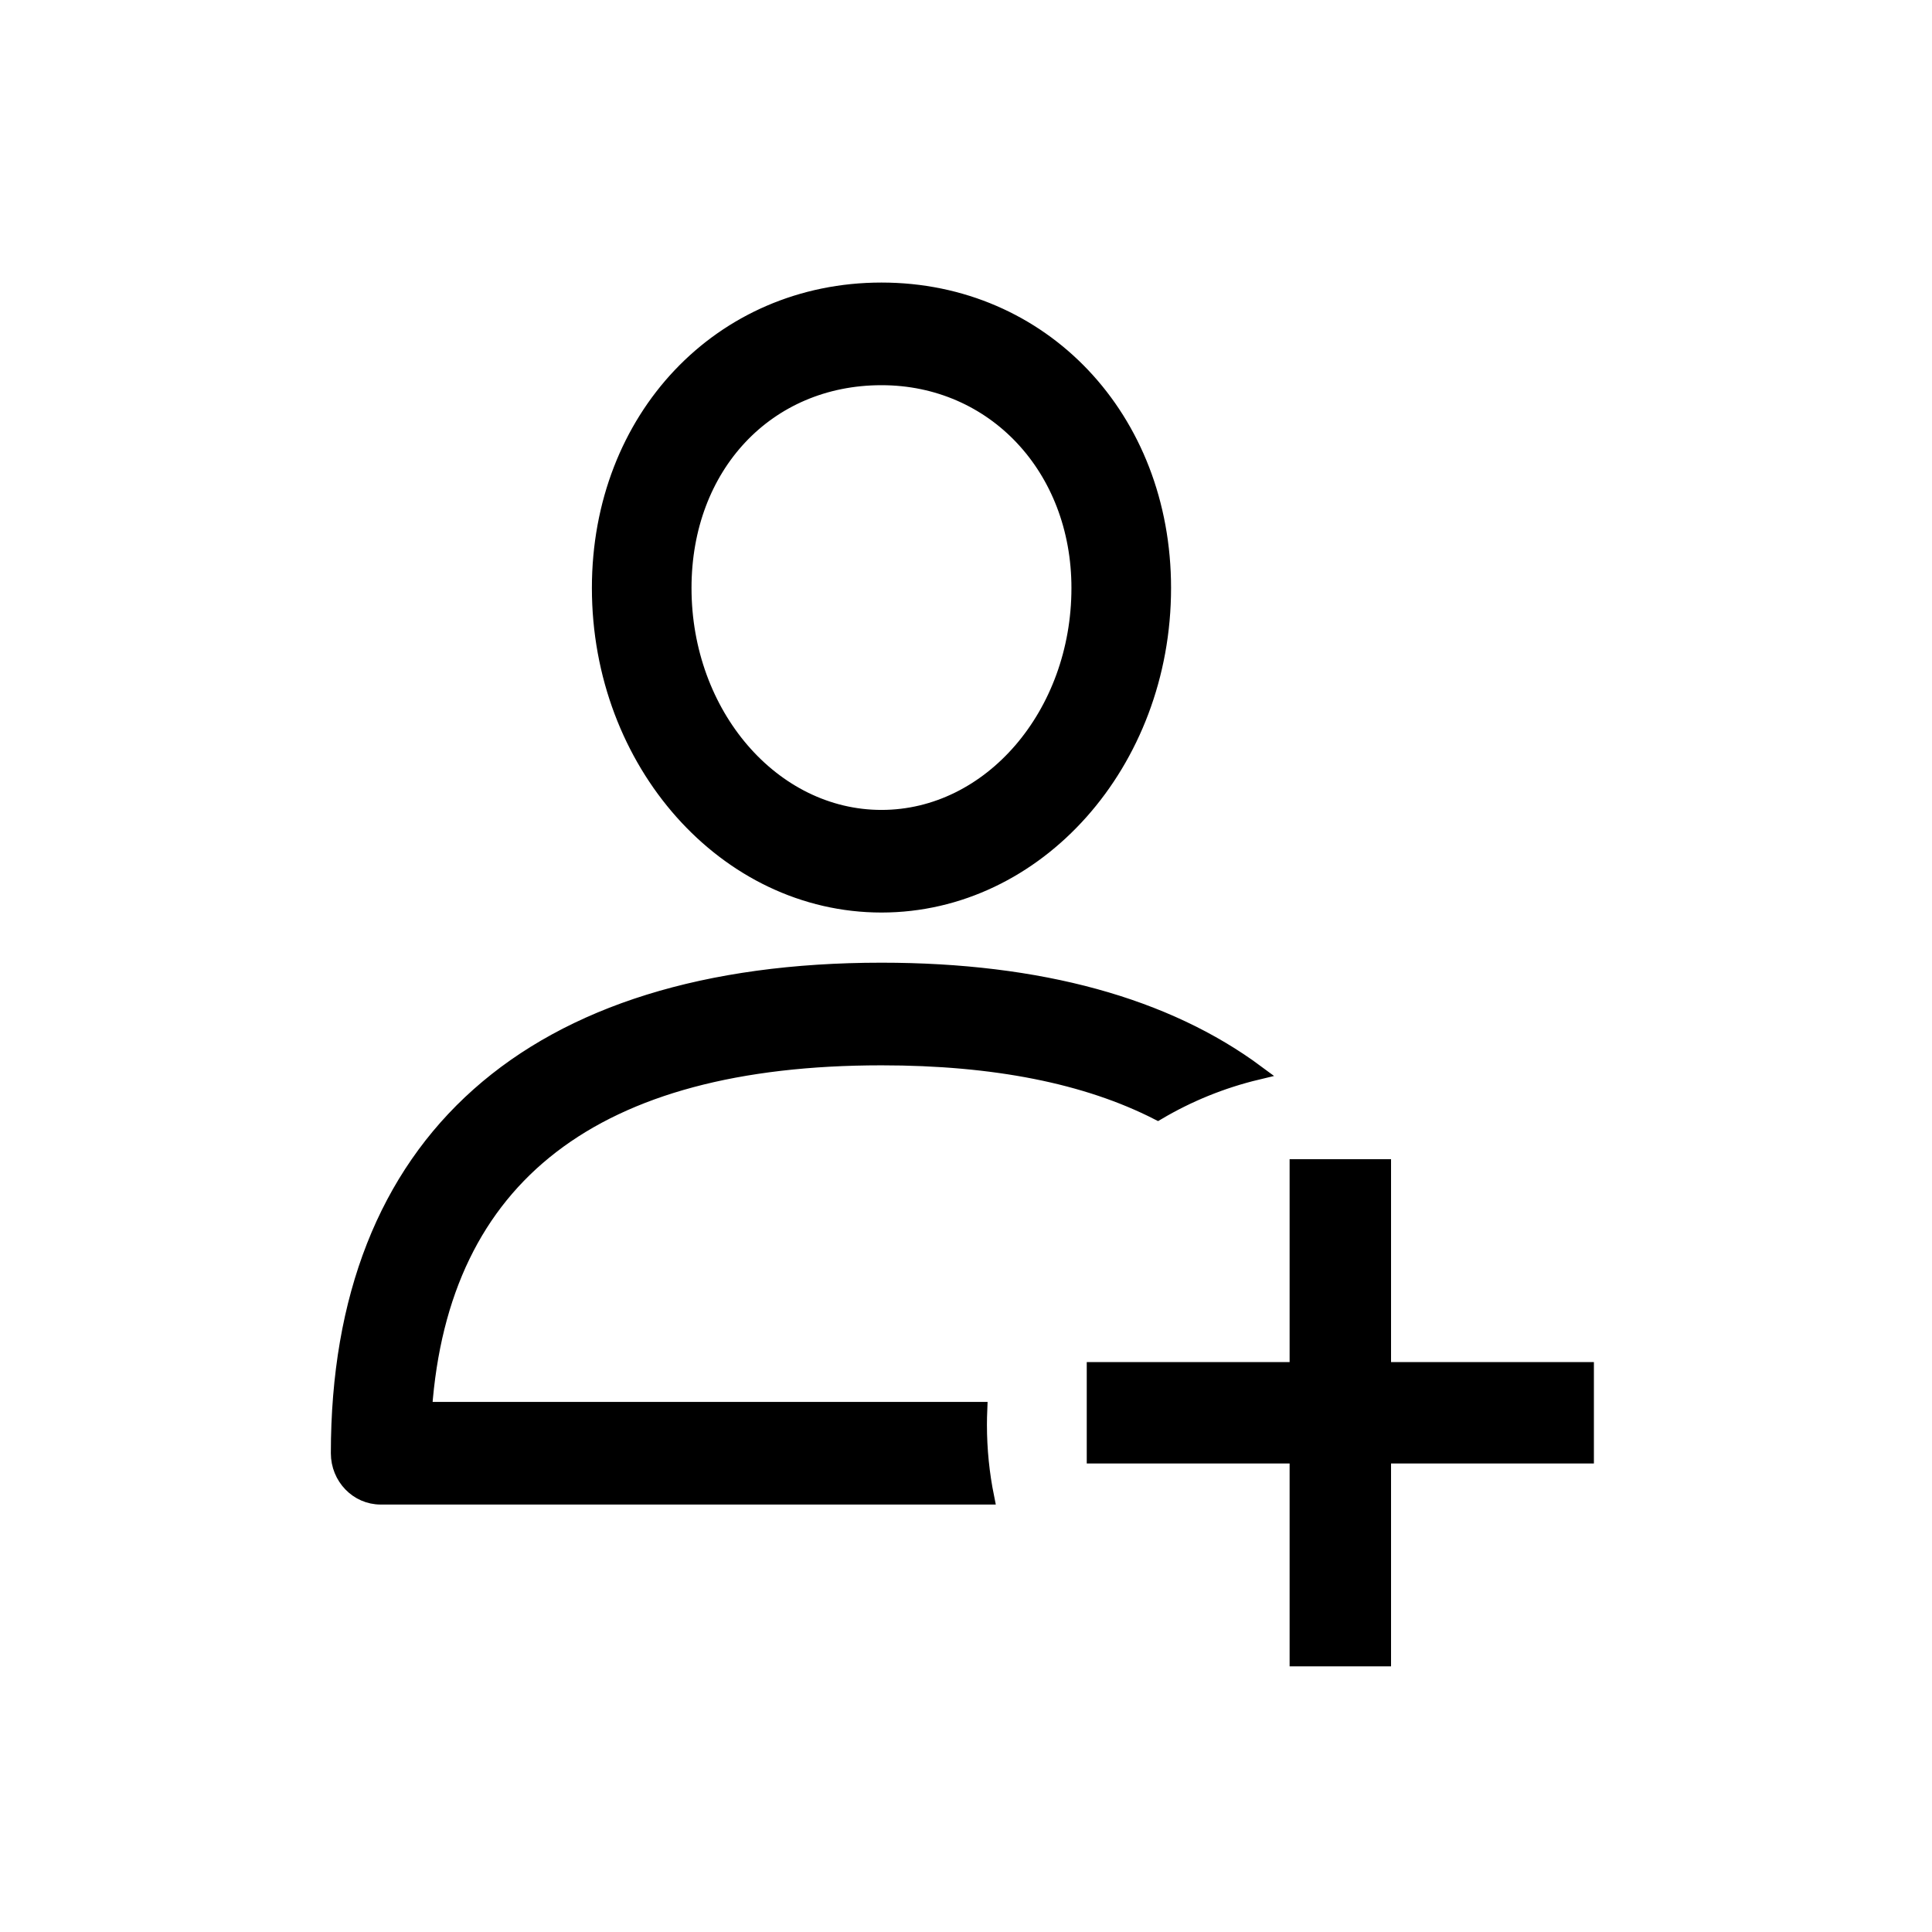
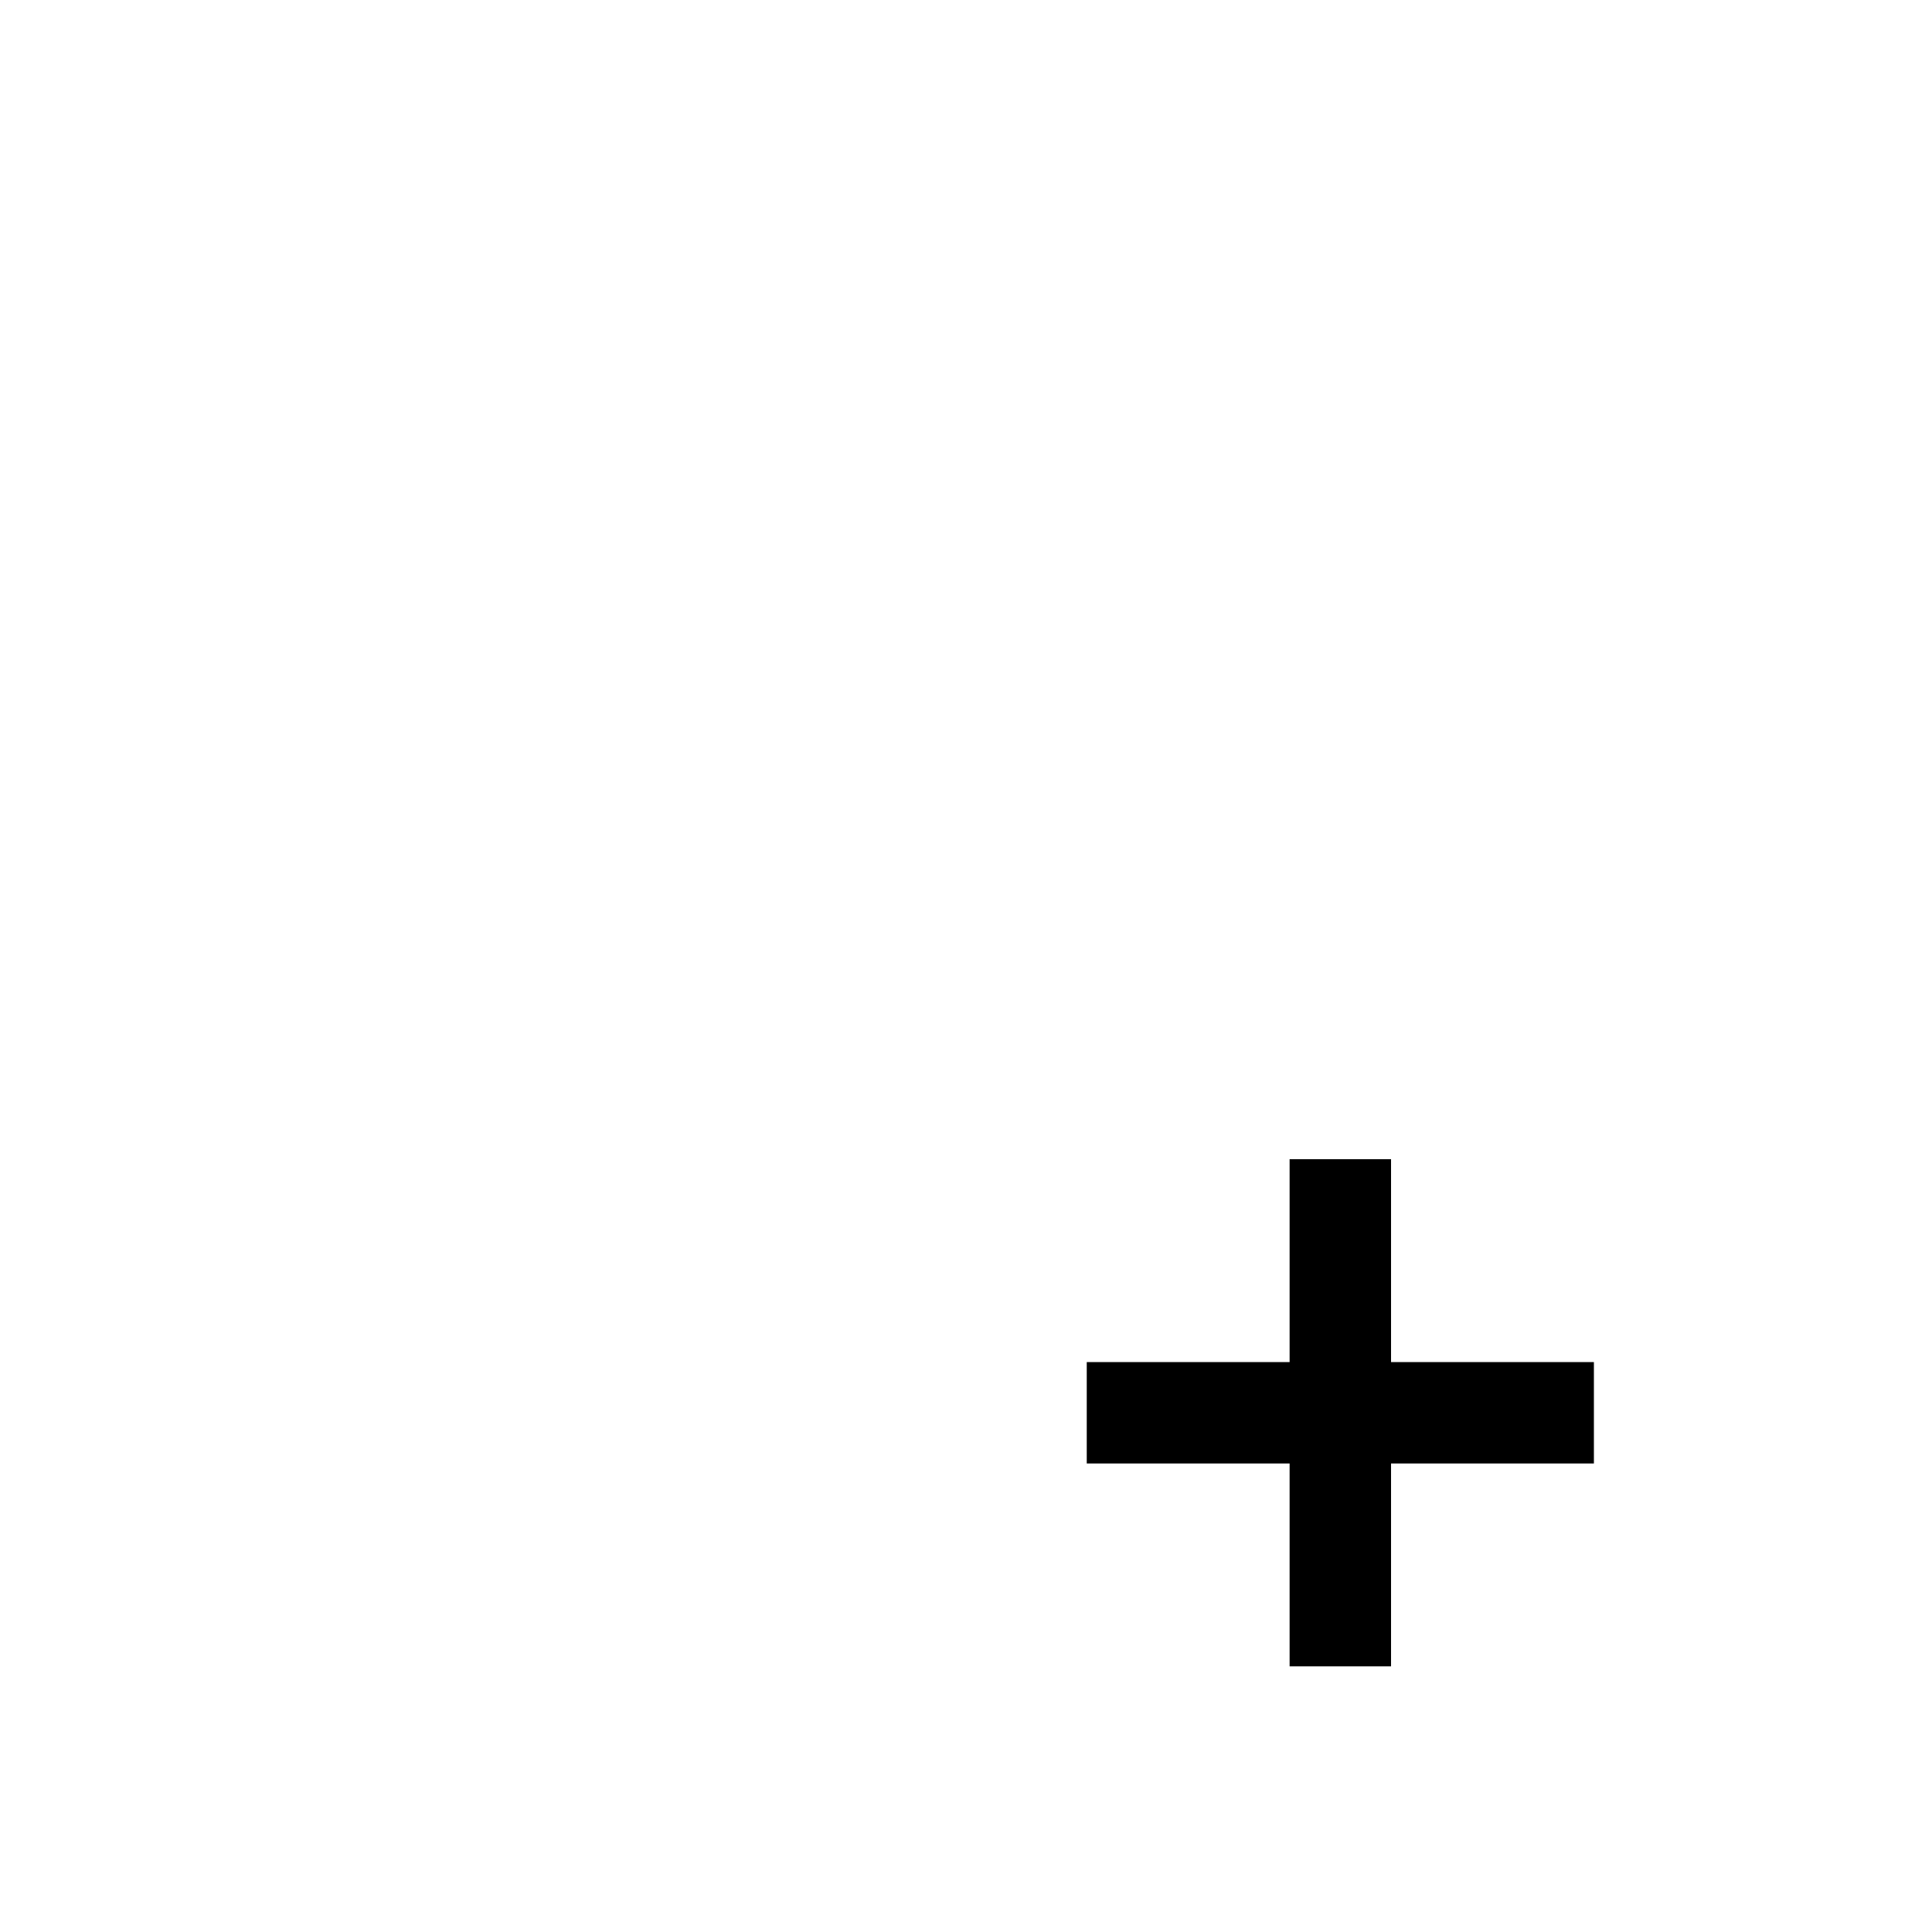
<svg xmlns="http://www.w3.org/2000/svg" width="80px" height="80px" viewBox="0 0 80 80" version="1.1">
  <title>Group 7</title>
  <g id="Static-pages" stroke="none" stroke-width="1" fill="none" fill-rule="evenodd">
    <g id="Sweet-Rewards-Program" transform="translate(-105, -681)">
      <g id="Group-7" transform="translate(105, 681)">
        <rect id="Rectangle" x="0" y="0" width="80" height="80" />
        <g id="Group-3" transform="translate(14, 12)" fill="#000000" stroke="#000000">
-           <path d="M22.5,28.163 C29.069,28.163 34.302,29.62 38.062,32.412 C36.593,32.764 35.208,33.331 33.943,34.08 C30.99,32.571 27.172,31.813 22.5,31.813 C10.636,31.813 4.282,36.701 3.589,46.35 L26.581,46.351 C26.572,46.566 26.567,46.782 26.567,47 C26.567,48.028 26.671,49.031 26.867,50 L1.762,50 C0.789,50 0,49.183 0,48.175 C0,35.27 7.991,28.163 22.5,28.163 Z M22.5,0 C29.165,0 34.191,5.308 34.191,12.348 C34.191,19.592 28.946,25.486 22.5,25.486 C16.054,25.486 10.809,19.592 10.809,12.347 C10.809,5.308 15.835,0 22.5,0 Z M22.5,3.65 C17.769,3.65 14.334,7.308 14.334,12.348 C14.334,17.58 17.997,21.837 22.5,21.837 C27.003,21.837 30.666,17.58 30.666,12.348 C30.666,7.389 27.156,3.65 22.5,3.65 Z" id="Combined-Shape" stroke-width="0.6" fill-rule="nonzero" />
          <g id="Plus-Icon-Copy" transform="translate(31, 36)">
            <rect id="Rectangle" x="8.9" y="0.5" width="3.2" height="20" />
            <path d="M12.1,0.5 L12.1,20.5 L8.9,20.5 L8.9,0.5 L12.1,0.5 Z" id="Rectangle-Copy" transform="translate(10.5, 10.5) rotate(90) translate(-10.5, -10.5) " />
          </g>
        </g>
      </g>
    </g>
  </g>
</svg>